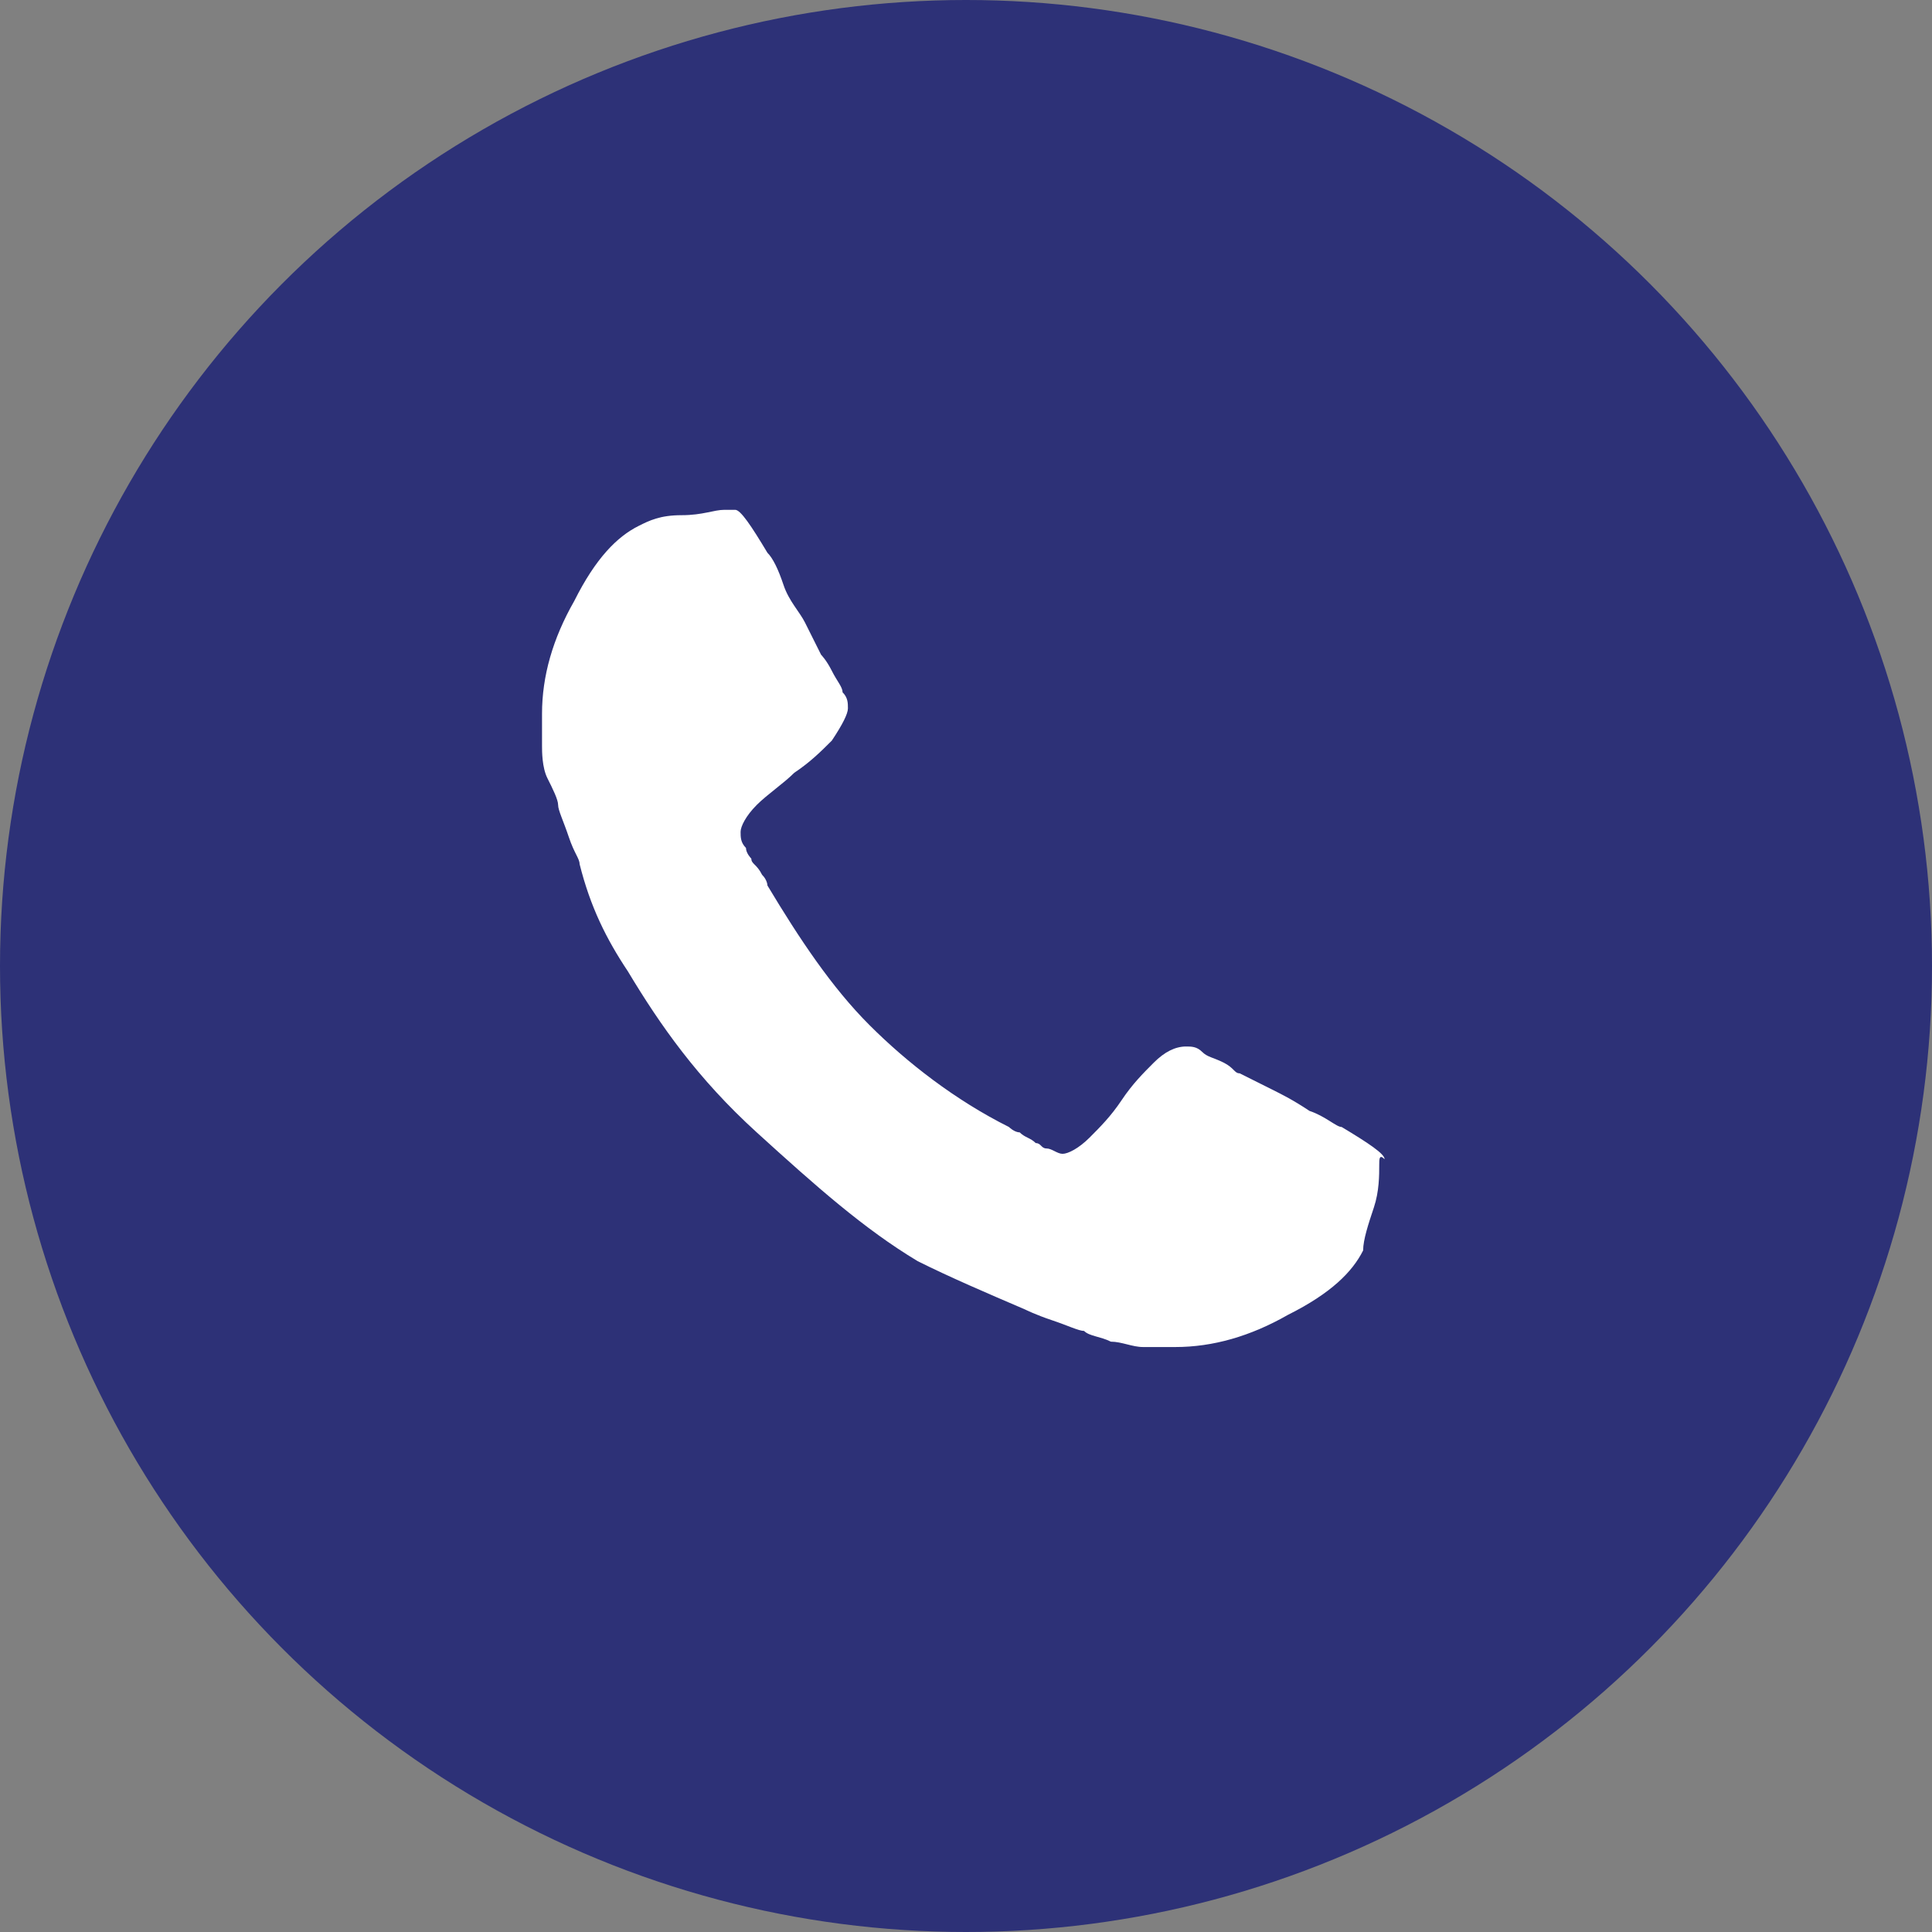
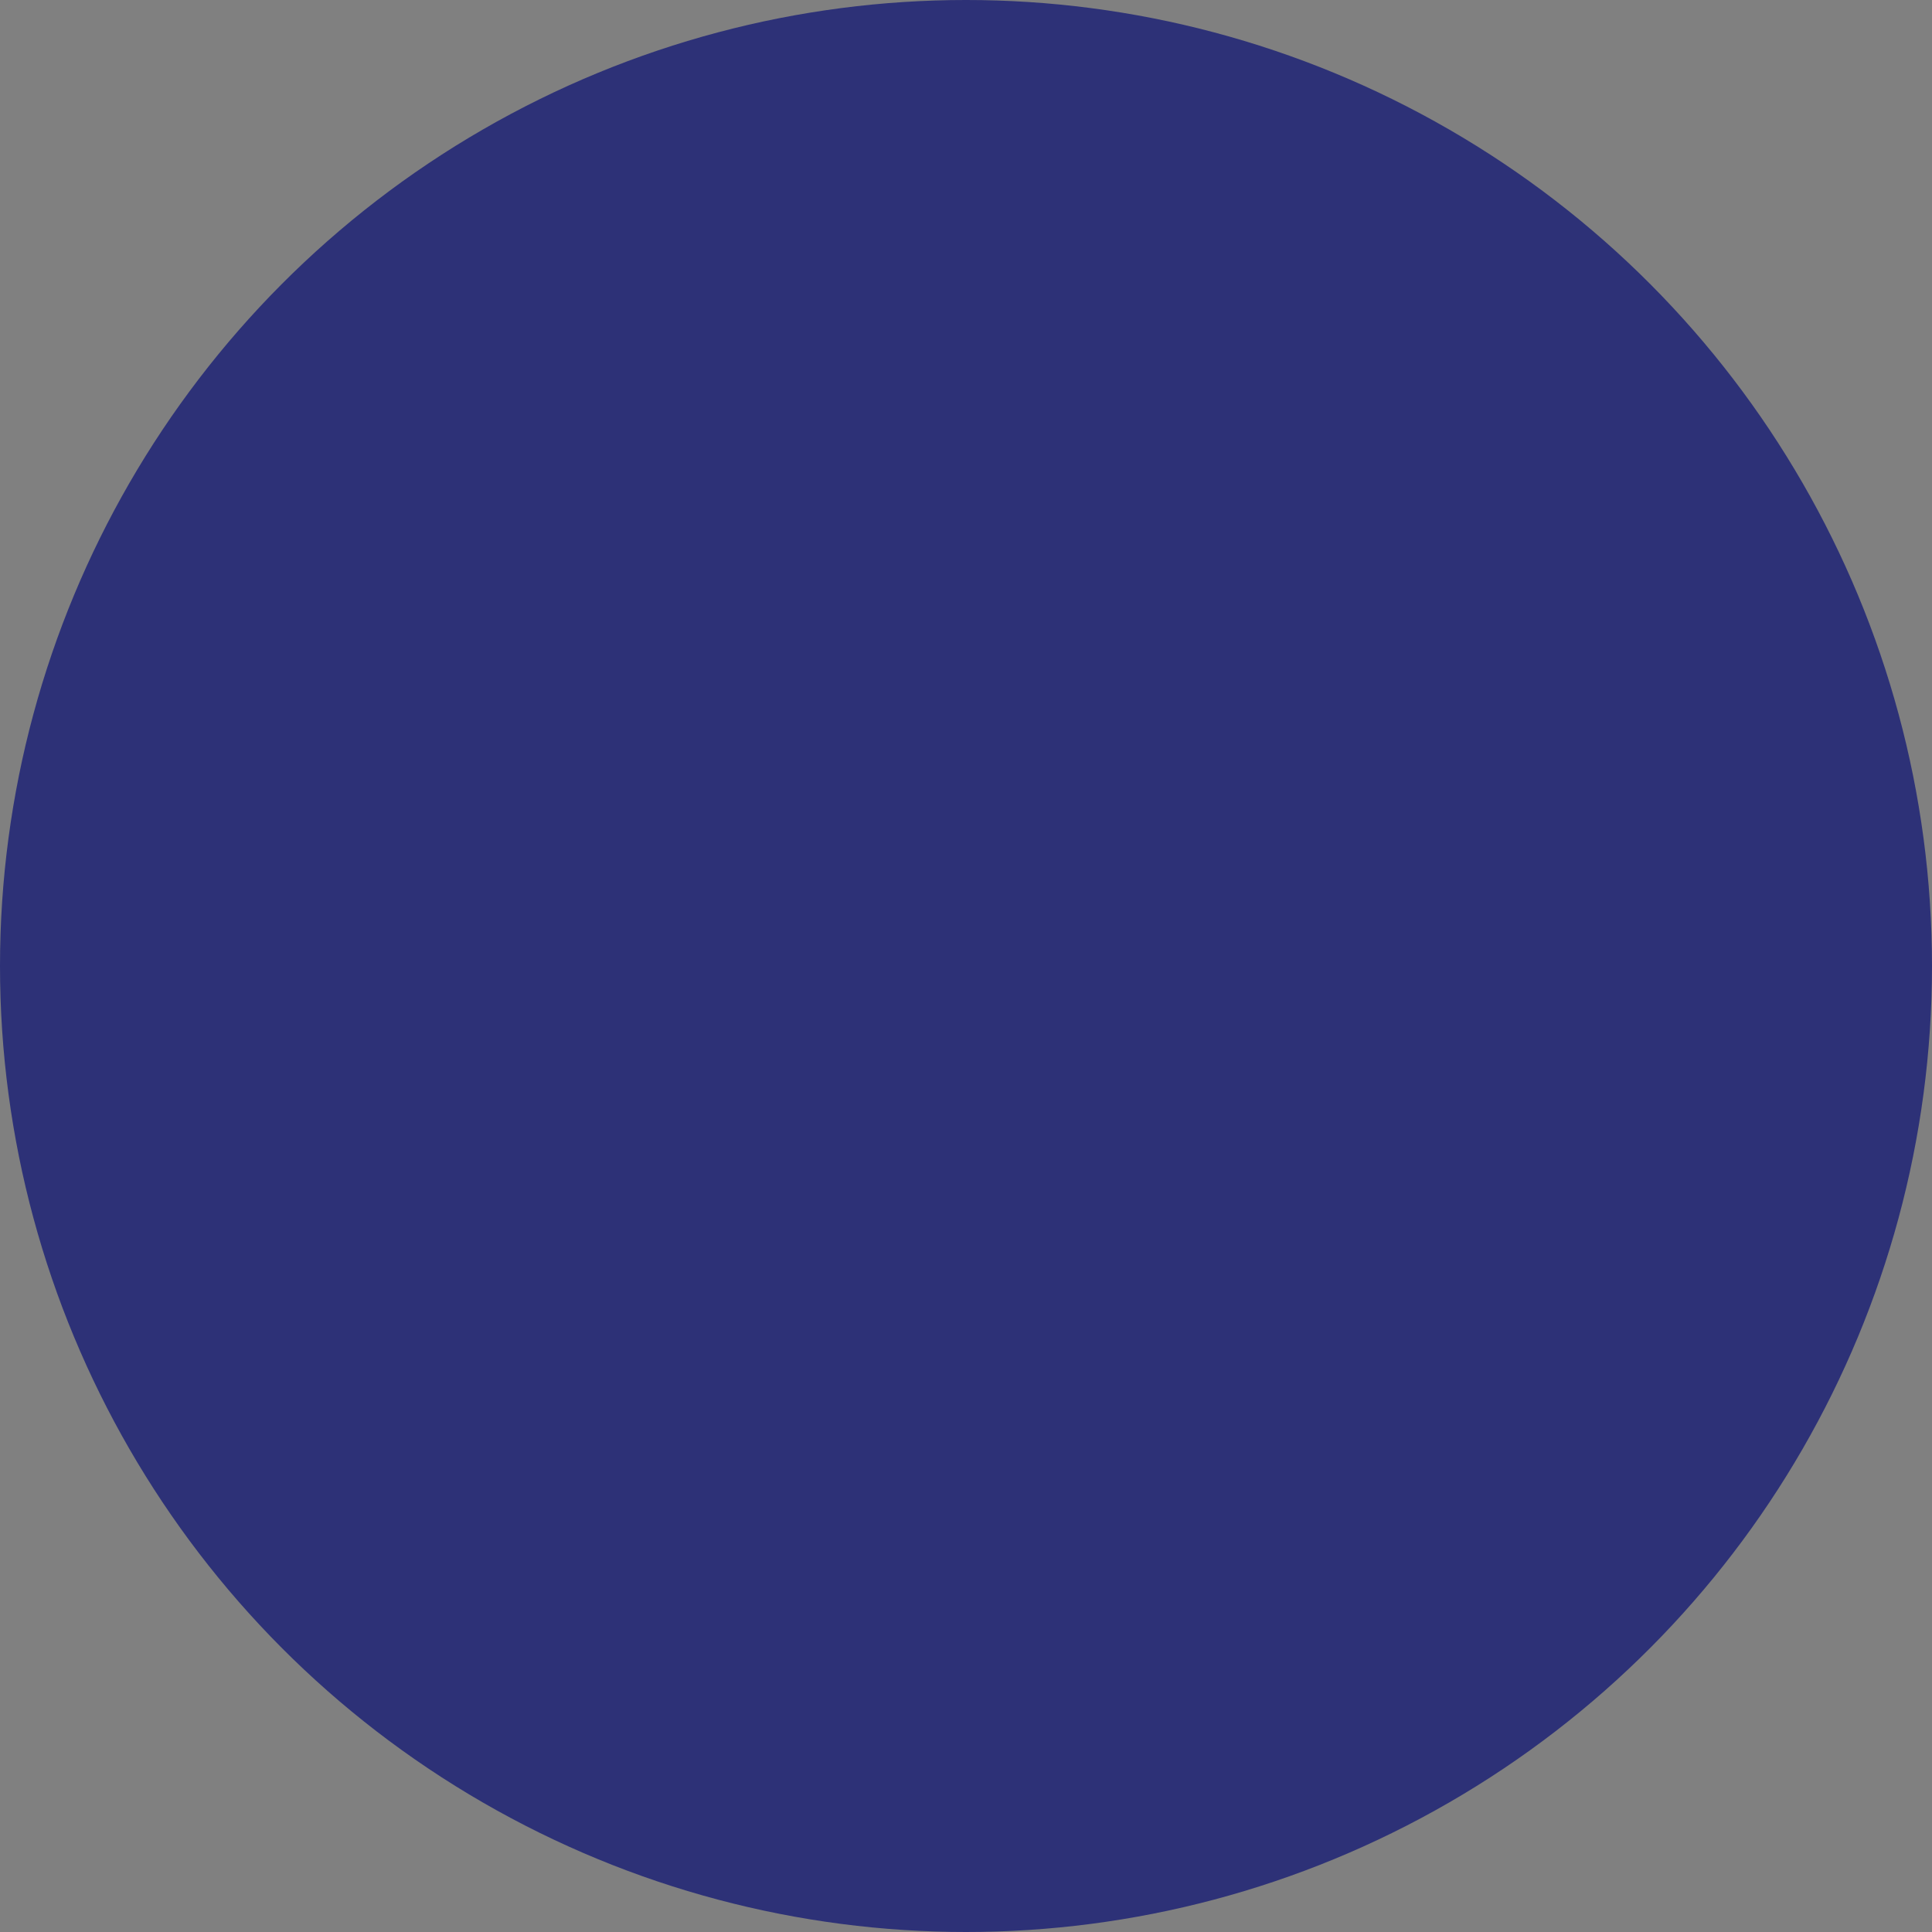
<svg xmlns="http://www.w3.org/2000/svg" version="1.1" id="Calque_1" x="0px" y="0px" viewBox="0 0 36 36" style="enable-background:new 0 0 36 36;" xml:space="preserve">
  <rect x="0" y="0" width="36" height="36" fill="#808080" stroke="none" />
  <style type="text/css">
	.st0{fill:#2D3177;}
	.st1{enable-background:new    ;}
	.st2{fill:#FFFFFF;}
</style>
  <g id="Groupe_72" transform="translate(-388 -2827)">
    <circle id="Ellipse_16" class="st0" cx="406" cy="2845" r="18" />
    <g class="st1">
-       <path class="st2" d="M413.7,2848.7c0,0.2,0,0.5-0.1,0.8c-0.1,0.3-0.2,0.6-0.2,0.8c-0.2,0.4-0.6,0.8-1.4,1.2    c-0.7,0.4-1.4,0.6-2.1,0.6c-0.2,0-0.4,0-0.6,0c-0.2,0-0.4-0.1-0.6-0.1c-0.2-0.1-0.4-0.1-0.5-0.2c-0.1,0-0.3-0.1-0.6-0.2    s-0.5-0.2-0.5-0.2c-0.7-0.3-1.4-0.6-2-0.9c-1-0.6-1.9-1.4-3-2.4s-1.8-2-2.4-3c-0.4-0.6-0.7-1.2-0.9-2c0-0.1-0.1-0.2-0.2-0.5    c-0.1-0.3-0.2-0.5-0.2-0.6s-0.1-0.3-0.2-0.5s-0.1-0.5-0.1-0.6c0-0.2,0-0.4,0-0.6c0-0.7,0.2-1.4,0.6-2.1c0.4-0.8,0.8-1.2,1.2-1.4    c0.2-0.1,0.4-0.2,0.8-0.2s0.6-0.1,0.8-0.1c0.1,0,0.2,0,0.2,0c0.1,0,0.3,0.3,0.6,0.8c0.1,0.1,0.2,0.3,0.3,0.6    c0.1,0.3,0.3,0.5,0.4,0.7c0.1,0.2,0.2,0.4,0.3,0.6c0,0,0.1,0.1,0.2,0.3s0.2,0.3,0.2,0.4c0.1,0.1,0.1,0.2,0.1,0.3    c0,0.1-0.1,0.3-0.3,0.6c-0.2,0.2-0.4,0.4-0.7,0.6c-0.2,0.2-0.5,0.4-0.7,0.6c-0.2,0.2-0.3,0.4-0.3,0.5c0,0.1,0,0.2,0.1,0.3    c0,0.1,0.1,0.2,0.1,0.2c0,0.1,0.1,0.1,0.2,0.3c0.1,0.1,0.1,0.2,0.1,0.2c0.6,1,1.2,1.9,1.9,2.6c0.7,0.7,1.6,1.4,2.6,1.9    c0,0,0.1,0.1,0.2,0.1c0.1,0.1,0.2,0.1,0.3,0.2c0.1,0,0.1,0.1,0.2,0.1c0.1,0,0.2,0.1,0.3,0.1c0.1,0,0.3-0.1,0.5-0.3    c0.2-0.2,0.4-0.4,0.6-0.7s0.4-0.5,0.6-0.7c0.2-0.2,0.4-0.3,0.6-0.3c0.1,0,0.2,0,0.3,0.1c0.1,0.1,0.2,0.1,0.4,0.2    c0.2,0.1,0.2,0.2,0.3,0.2c0.2,0.1,0.4,0.2,0.6,0.3c0.2,0.1,0.4,0.2,0.7,0.4c0.3,0.1,0.5,0.3,0.6,0.3c0.5,0.3,0.8,0.5,0.8,0.6    C413.7,2848.5,413.7,2848.6,413.7,2848.7z" />
-     </g>
+       </g>
  </g>
</svg>